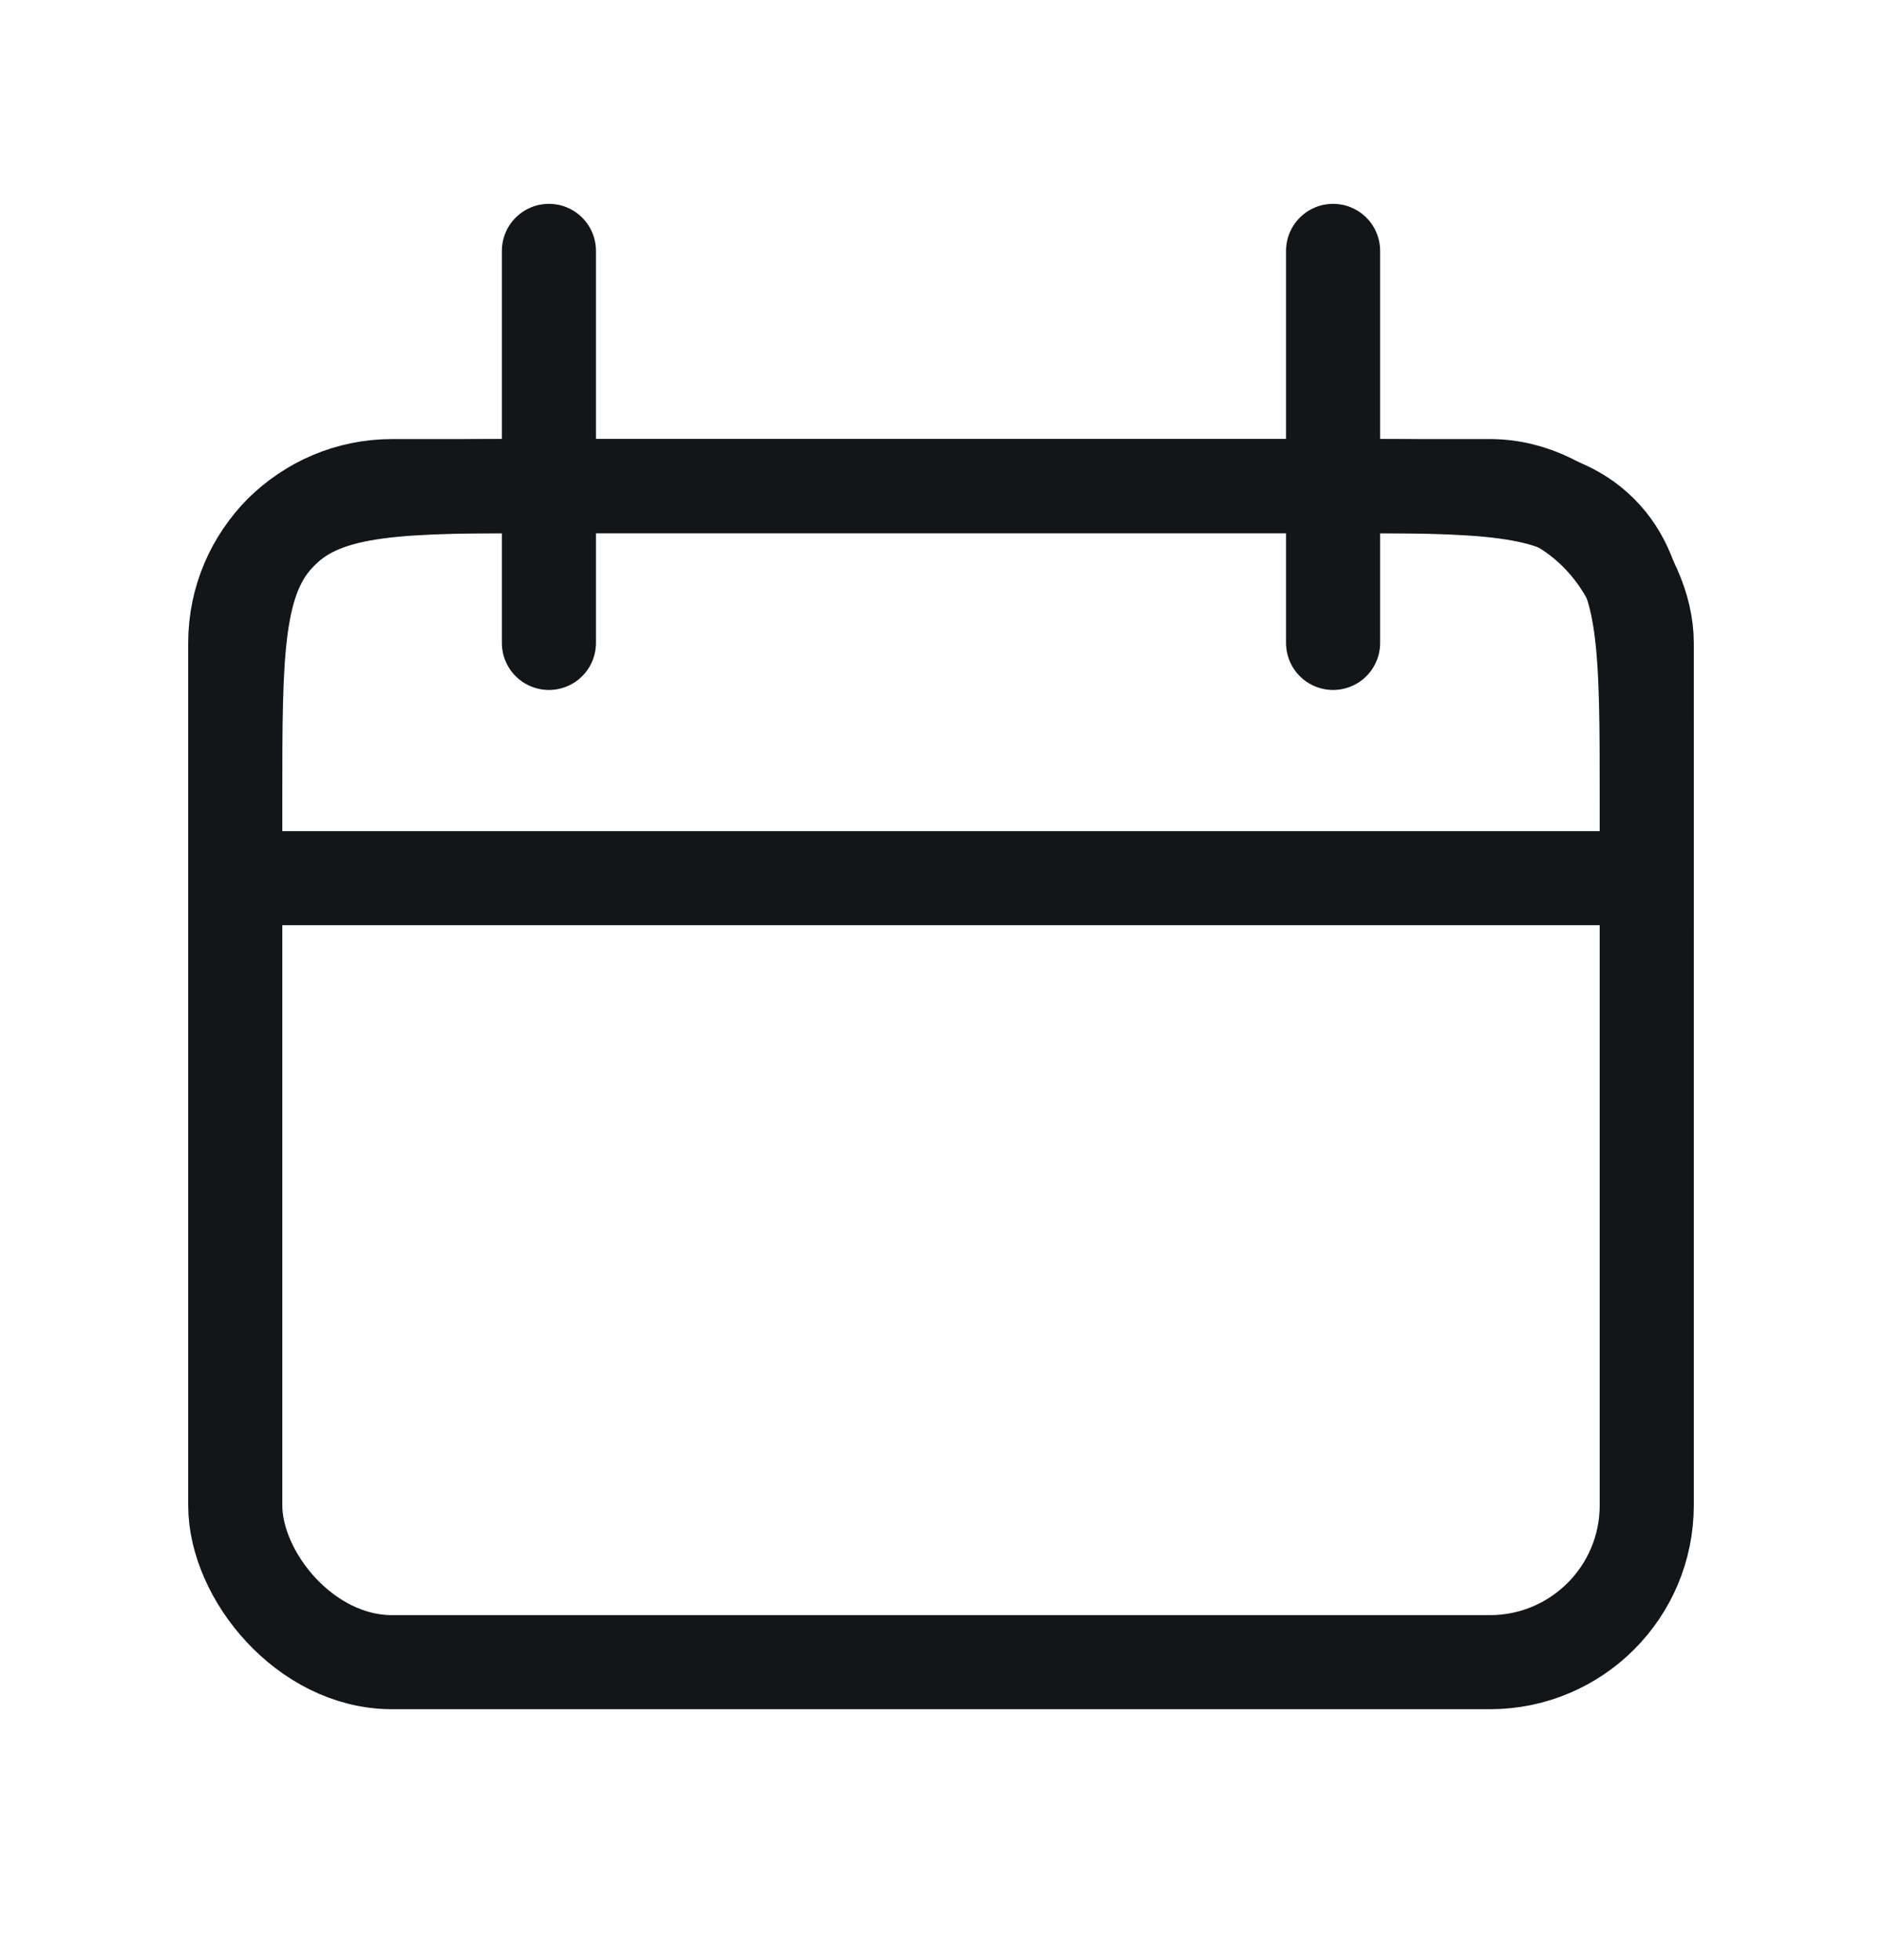
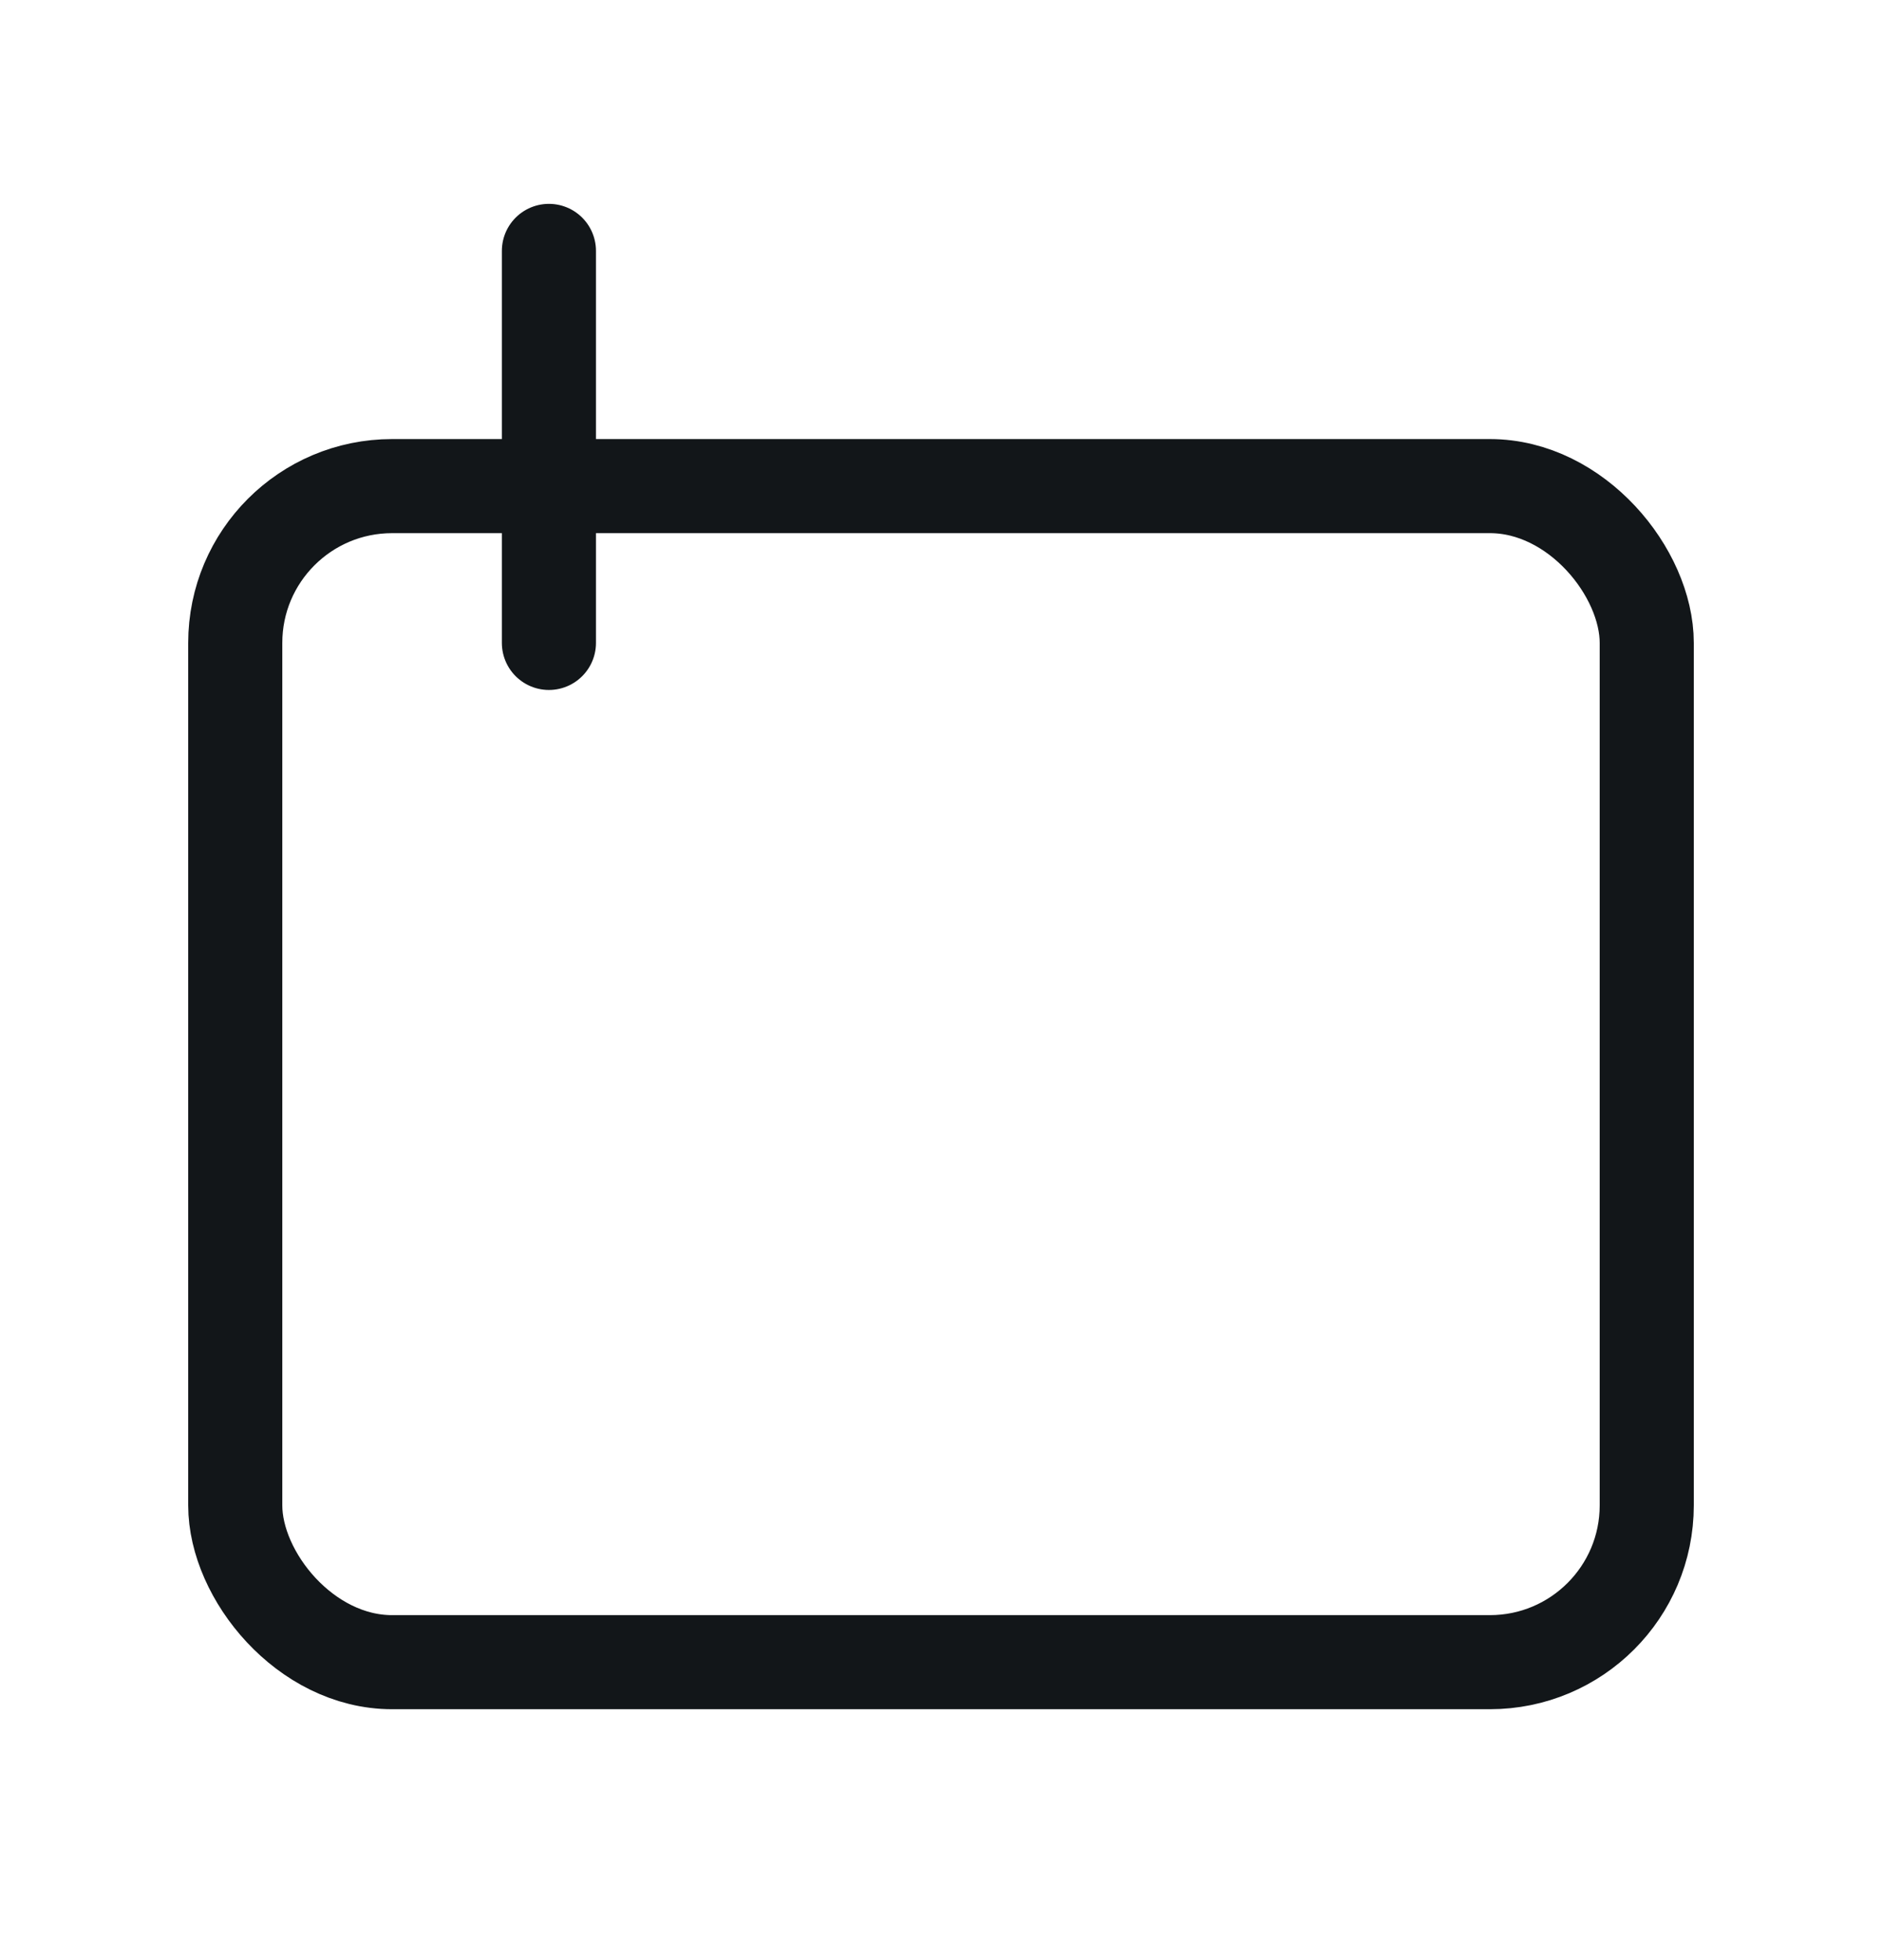
<svg xmlns="http://www.w3.org/2000/svg" fill="none" viewBox="0 0 24 25" height="25" width="24">
  <g id="Date_today_duotone_line">
-     <path stroke-width="1.2" stroke="#121619" d="M3 10.2C3 8.314 3 7.372 3.586 6.786C4.172 6.2 5.114 6.2 7 6.2H17C18.886 6.2 19.828 6.2 20.414 6.786C21 7.372 21 8.314 21 10.2V11.2H3V10.2Z" id="Rectangle 26" />
    <rect stroke-width="1.2" stroke="#121619" rx="2" height="15" width="18" y="6.2" x="3" id="Rectangle 25" />
    <path stroke-linecap="round" stroke-width="1.2" stroke="#121619" d="M7 3.2L7 8.2" id="Line 1" />
-     <path stroke-linecap="round" stroke-width="1.2" stroke="#121619" d="M17 3.2L17 8.2" id="Line 2" />
  </g>
</svg>